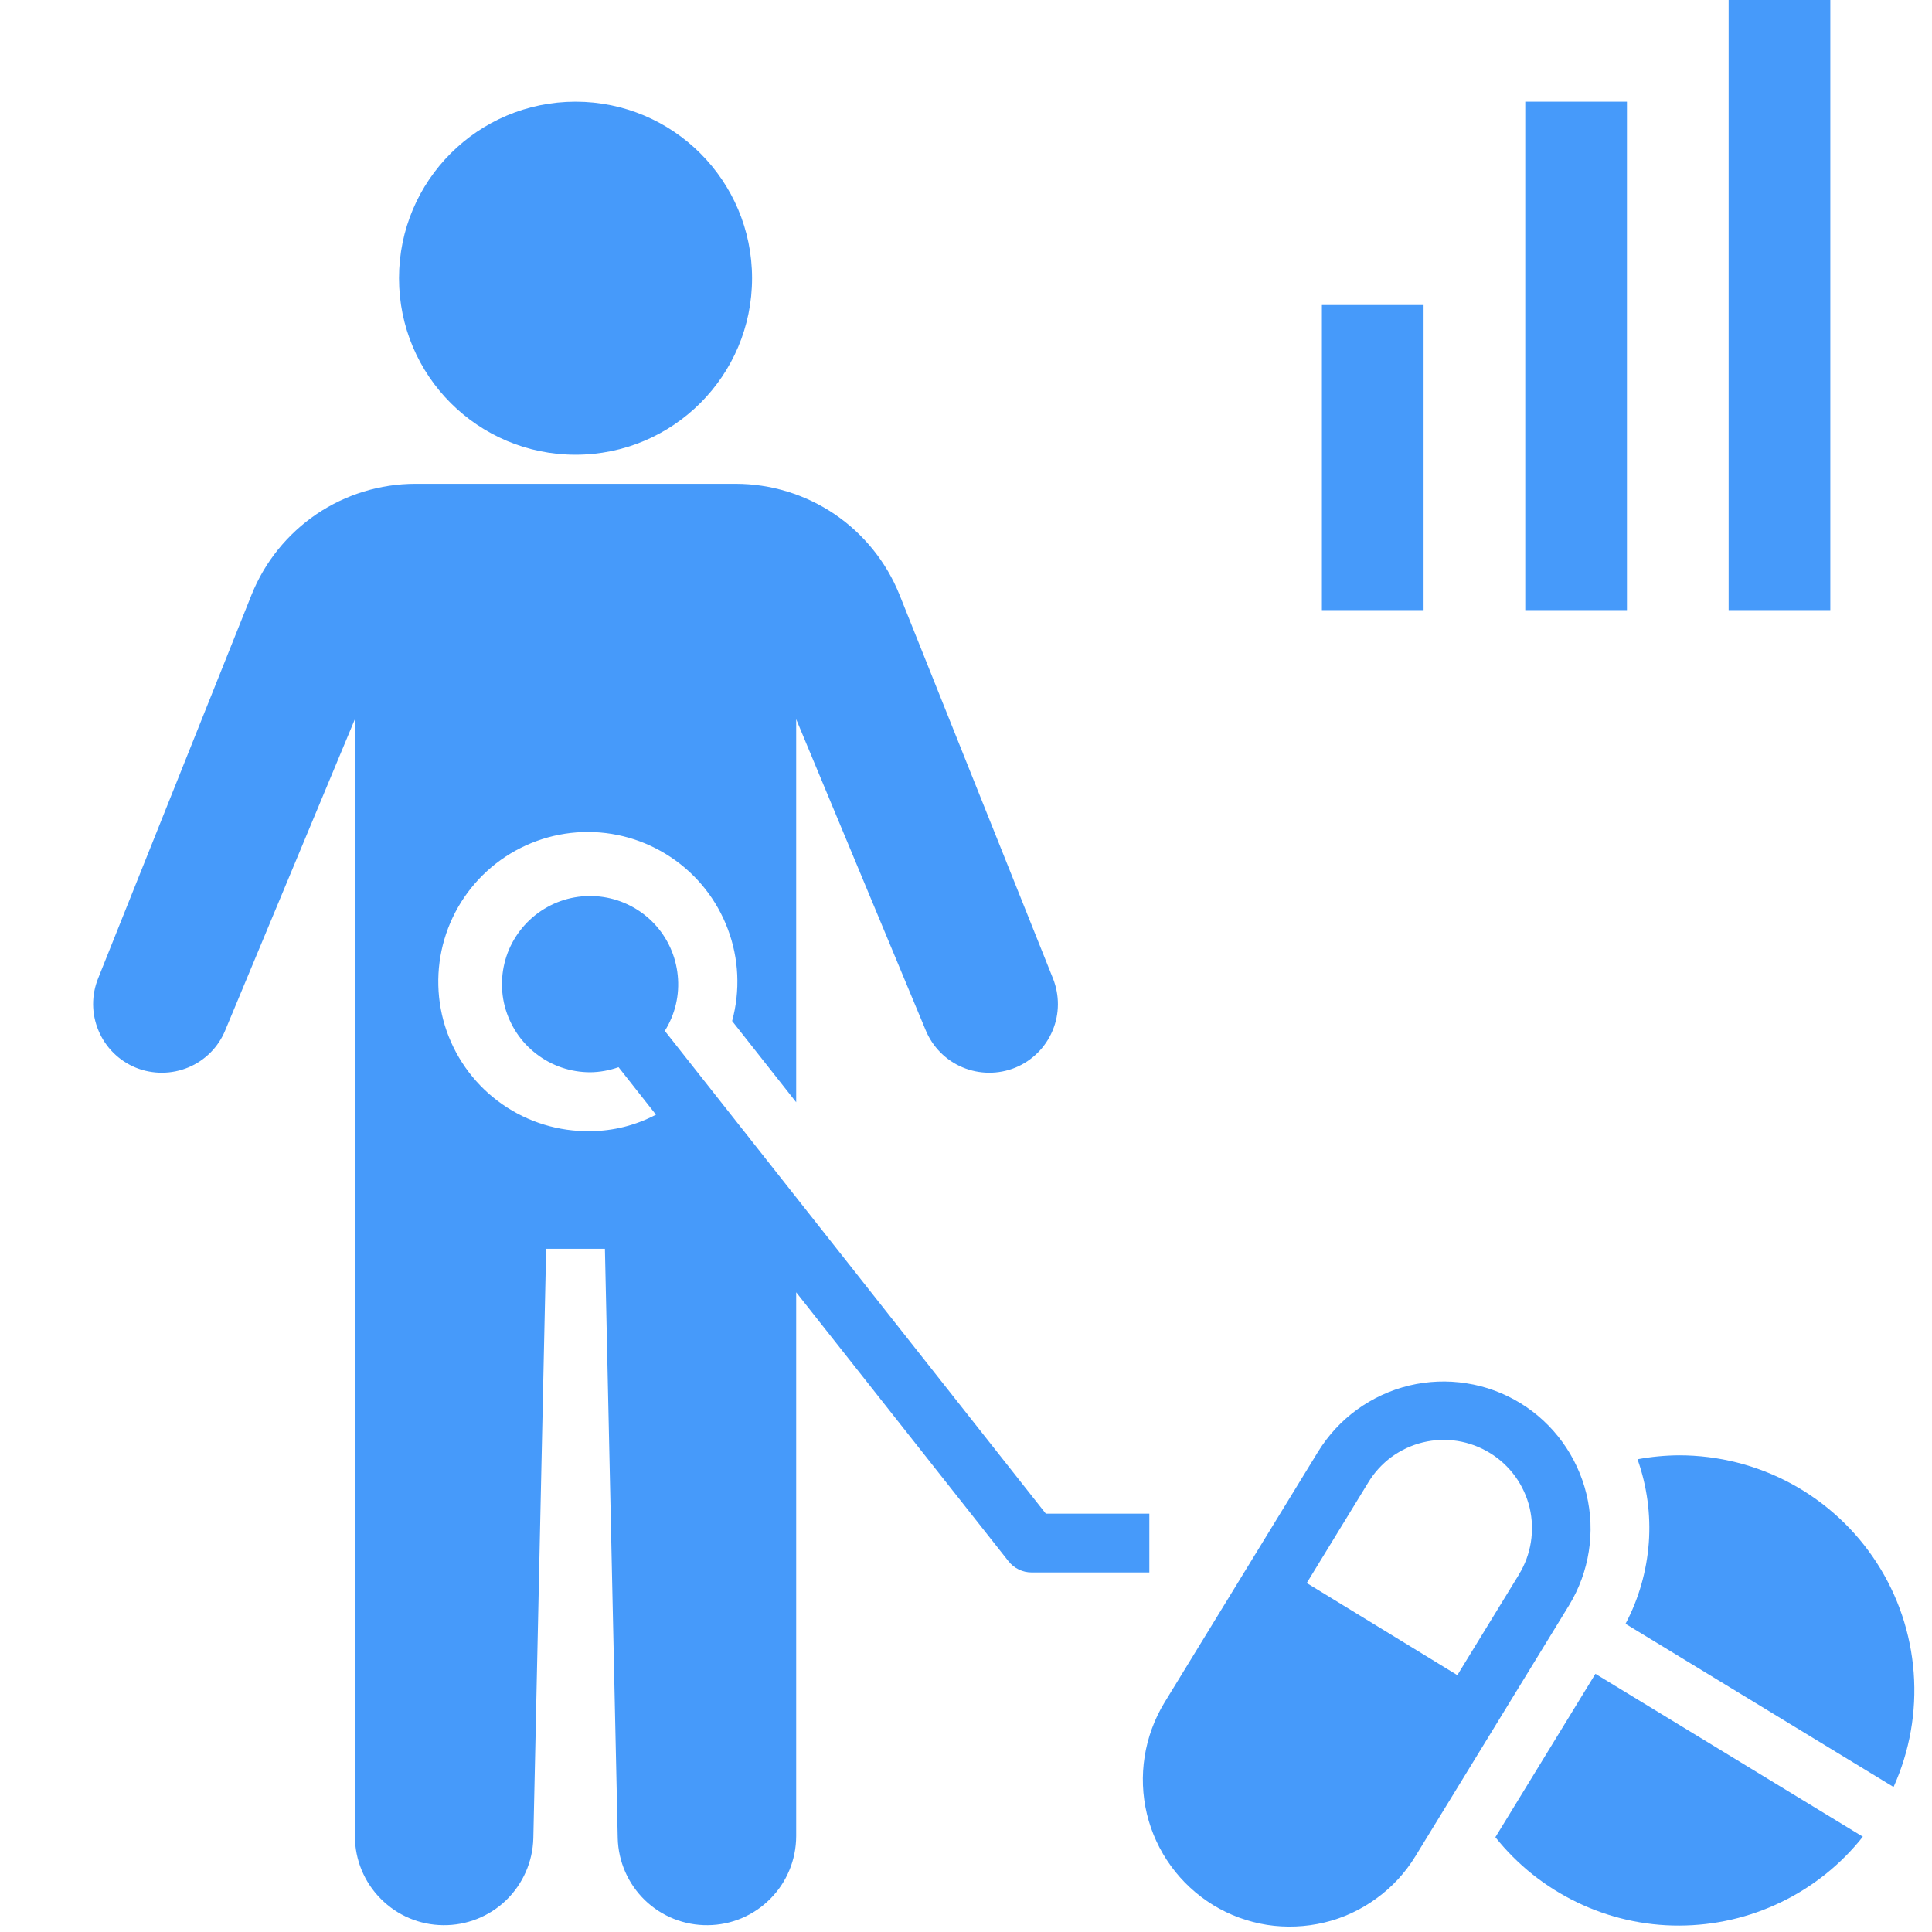
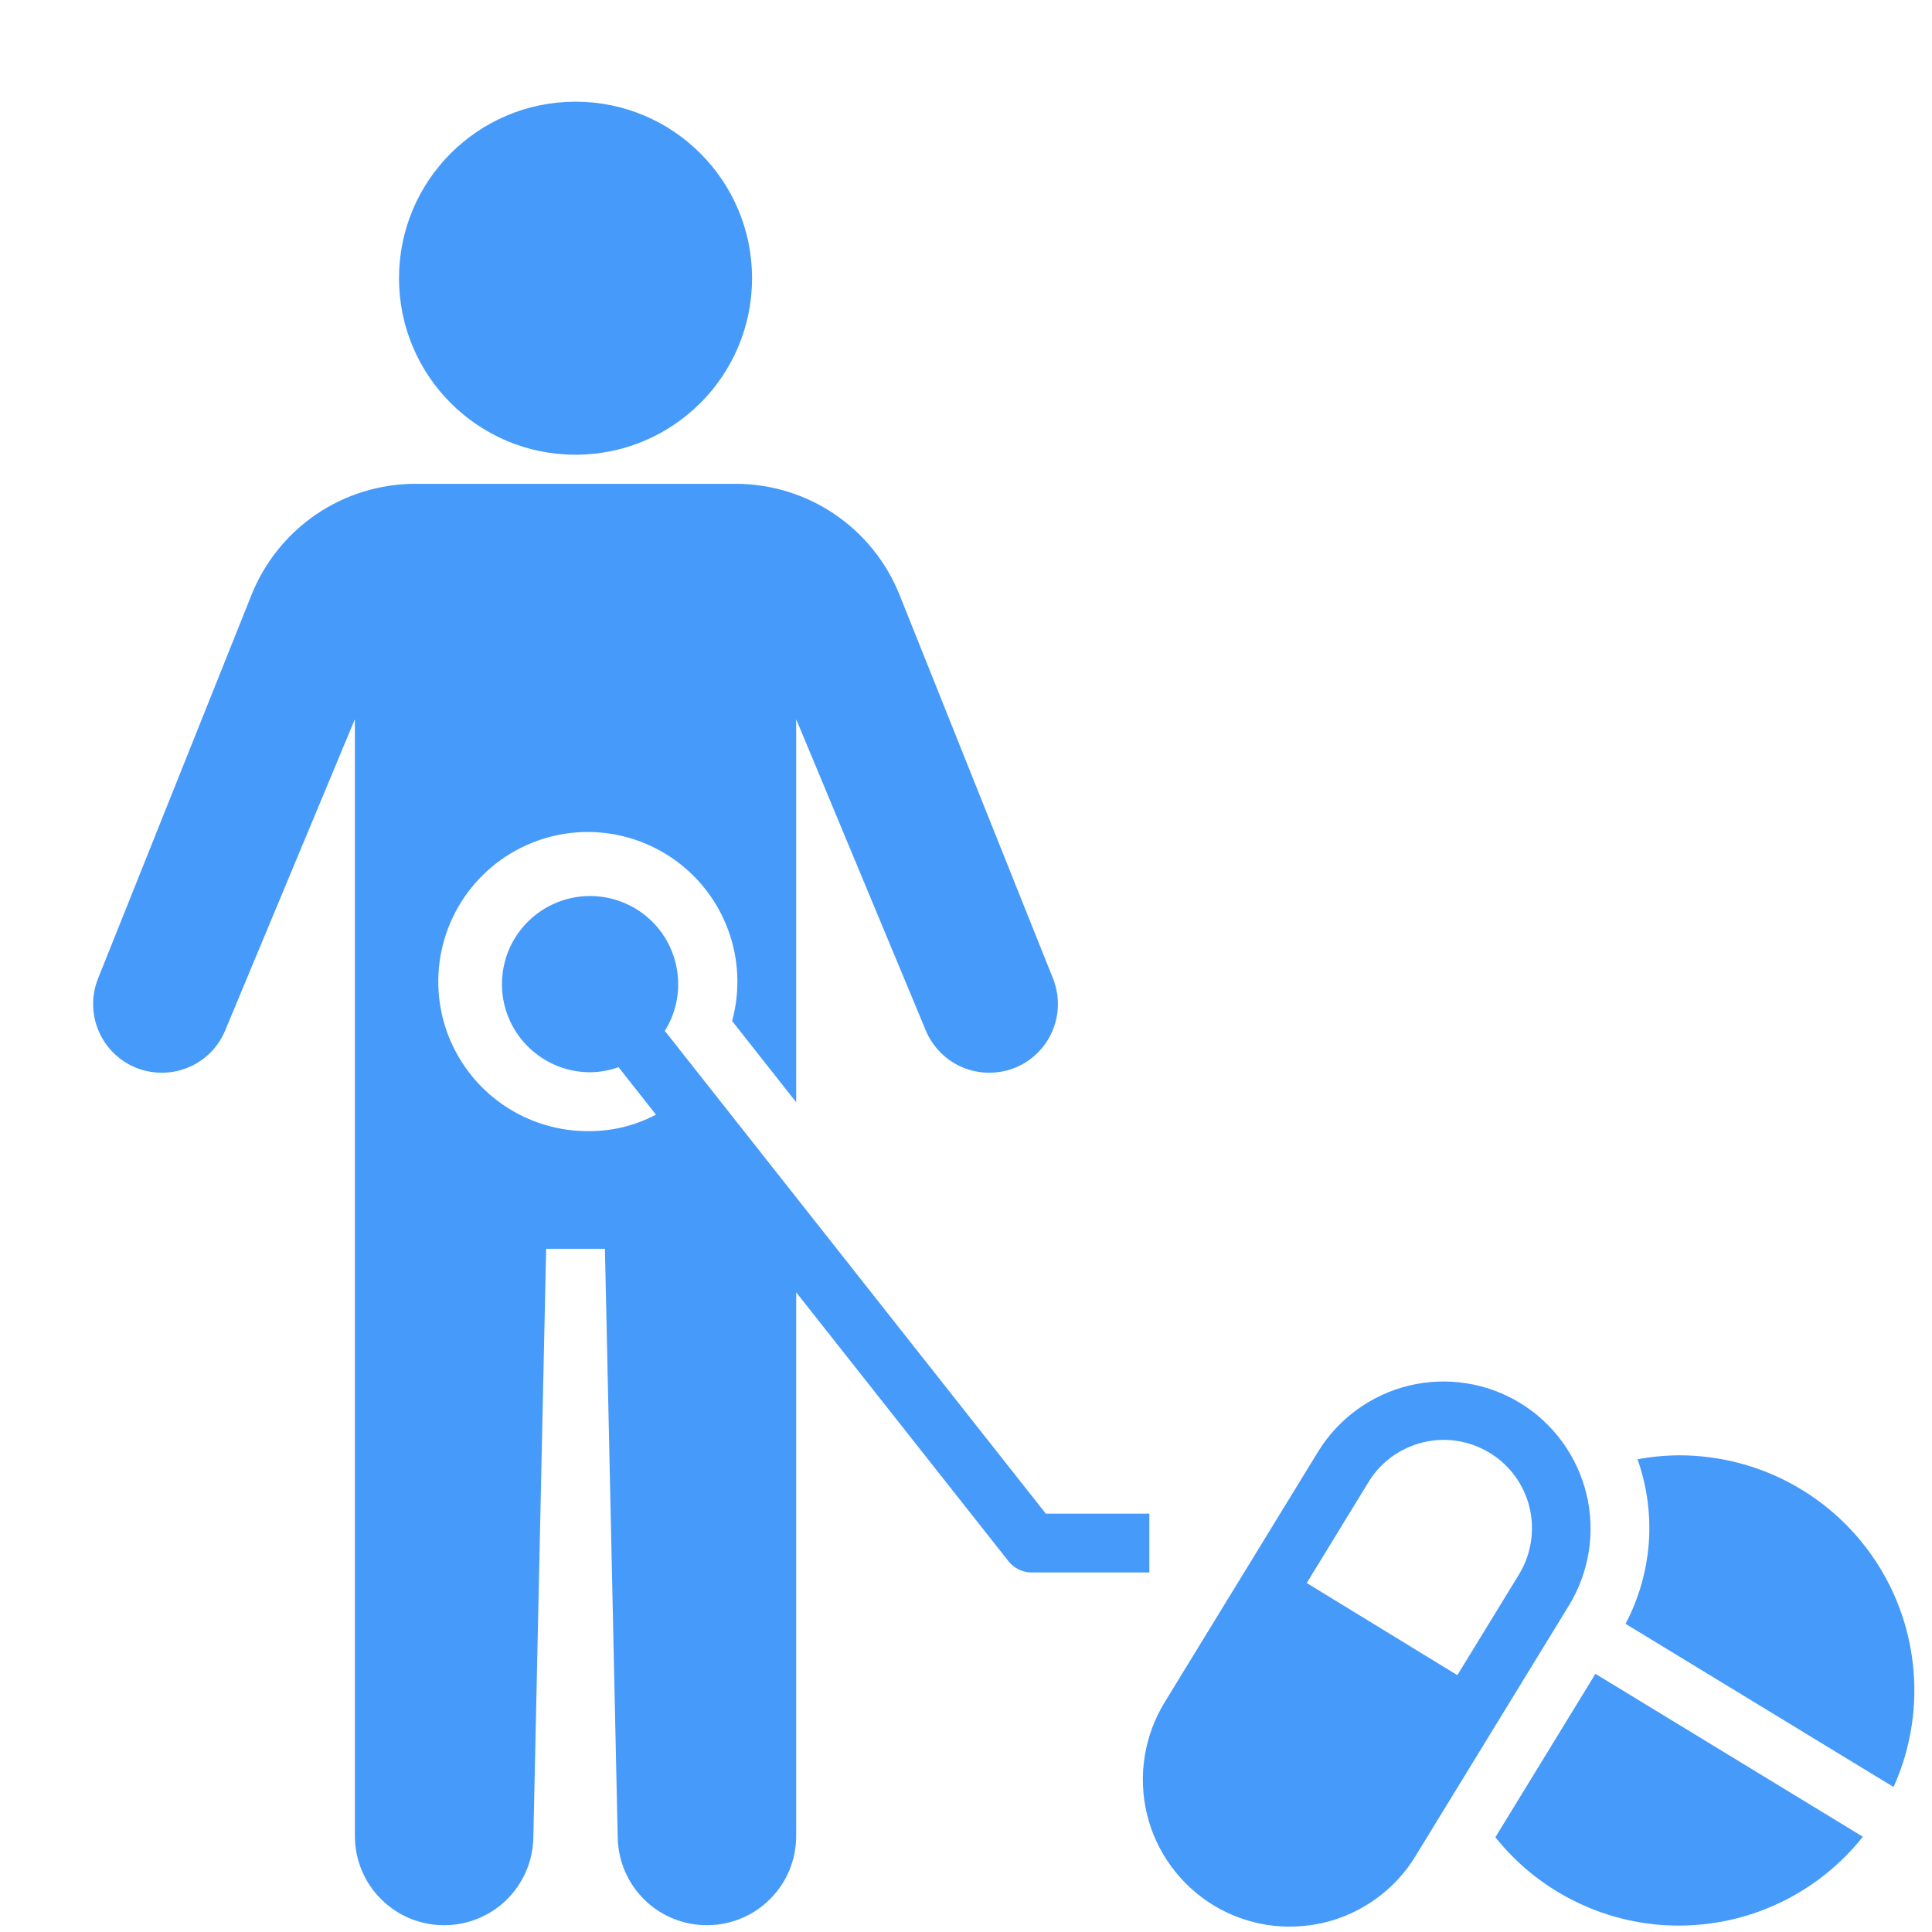
<svg xmlns="http://www.w3.org/2000/svg" width="19" height="19" viewBox="0 0 19 19" fill="none">
  <path d="M11.303 14.886H10.285L6.538 10.138C6.64 9.975 6.685 9.783 6.665 9.592C6.646 9.401 6.564 9.221 6.432 9.082C6.299 8.942 6.124 8.851 5.935 8.822C5.745 8.793 5.55 8.827 5.382 8.921C5.214 9.014 5.082 9.161 5.006 9.337C4.931 9.514 4.916 9.711 4.964 9.896C5.013 10.082 5.121 10.247 5.274 10.364C5.426 10.482 5.612 10.545 5.805 10.545C5.899 10.544 5.993 10.527 6.083 10.495L6.451 10.962C6.252 11.067 6.03 11.123 5.805 11.124C5.496 11.129 5.194 11.037 4.94 10.86C4.687 10.684 4.496 10.432 4.393 10.141C4.291 9.85 4.283 9.534 4.37 9.238C4.457 8.942 4.635 8.681 4.879 8.491C5.123 8.302 5.42 8.194 5.728 8.183C6.037 8.172 6.341 8.259 6.597 8.43C6.854 8.601 7.05 8.849 7.158 9.138C7.267 9.427 7.281 9.743 7.2 10.041L7.83 10.84V7.073L9.103 10.13C9.171 10.296 9.302 10.428 9.467 10.497C9.632 10.566 9.818 10.567 9.984 10.5C10.15 10.432 10.282 10.301 10.351 10.136C10.421 9.971 10.421 9.785 10.354 9.619L8.846 5.849C8.717 5.527 8.494 5.251 8.207 5.056C7.92 4.862 7.581 4.758 7.234 4.758H4.086C3.739 4.758 3.4 4.862 3.113 5.056C2.826 5.251 2.603 5.527 2.474 5.849L0.966 9.619C0.898 9.785 0.899 9.971 0.969 10.136C1.038 10.301 1.17 10.432 1.336 10.5C1.502 10.567 1.688 10.566 1.853 10.497C2.018 10.428 2.149 10.296 2.216 10.13L3.49 7.073V18.059C3.491 18.29 3.582 18.511 3.745 18.674C3.907 18.838 4.127 18.931 4.358 18.933C4.588 18.936 4.811 18.848 4.977 18.688C5.143 18.527 5.239 18.309 5.245 18.078L5.371 12.281H5.949L6.075 18.078C6.081 18.309 6.177 18.527 6.343 18.688C6.509 18.848 6.732 18.936 6.962 18.933C7.193 18.931 7.413 18.838 7.575 18.674C7.738 18.511 7.829 18.29 7.83 18.059V12.709L9.918 15.354C9.945 15.388 9.979 15.416 10.019 15.435C10.058 15.454 10.101 15.464 10.145 15.464H11.303V14.886Z" fill="#469AFA" />
-   <path d="M13 3H14V6H13V3Z" fill="#469AFA" />
-   <path d="M15 1H16V6H15V1Z" fill="#469AFA" />
-   <path d="M17 0H18V6H17V0Z" fill="#469AFA" />
+   <path d="M15 1V6H15V1Z" fill="#469AFA" />
  <path d="M14.952 13.799C14.79 13.7 14.61 13.633 14.422 13.604C14.234 13.574 14.043 13.582 13.858 13.626C13.673 13.671 13.499 13.751 13.345 13.863C13.192 13.974 13.062 14.115 12.962 14.277L11.451 16.745C11.252 17.073 11.19 17.466 11.279 17.839C11.369 18.212 11.603 18.534 11.93 18.735C12.092 18.834 12.272 18.9 12.46 18.93C12.647 18.959 12.839 18.951 13.024 18.907C13.209 18.863 13.383 18.782 13.536 18.67C13.69 18.559 13.82 18.418 13.919 18.256L15.43 15.788C15.63 15.46 15.692 15.067 15.602 14.694C15.512 14.322 15.278 13.999 14.952 13.799ZM14.937 15.486L14.332 16.474L12.851 15.568L13.456 14.579C13.515 14.481 13.593 14.396 13.685 14.328C13.778 14.261 13.882 14.212 13.993 14.185C14.104 14.158 14.22 14.153 14.333 14.171C14.446 14.189 14.554 14.229 14.652 14.289C14.749 14.348 14.834 14.427 14.901 14.519C14.968 14.612 15.016 14.716 15.043 14.828C15.069 14.939 15.073 15.054 15.055 15.167C15.037 15.28 14.997 15.388 14.937 15.485V15.486Z" fill="#469AFA" />
  <path d="M14.706 18.068C14.923 18.34 15.198 18.559 15.511 18.709C15.824 18.86 16.167 18.938 16.514 18.937C16.862 18.936 17.204 18.858 17.517 18.706C17.83 18.555 18.104 18.335 18.32 18.063L15.69 16.461L14.706 18.068Z" fill="#469AFA" />
  <path d="M16.512 14.312C16.375 14.313 16.238 14.326 16.104 14.351C16.197 14.614 16.235 14.893 16.215 15.172C16.194 15.45 16.117 15.722 15.986 15.969L18.622 17.574C18.781 17.221 18.849 16.835 18.82 16.45C18.791 16.064 18.666 15.692 18.456 15.368C18.246 15.043 17.958 14.777 17.618 14.592C17.279 14.408 16.898 14.312 16.512 14.312Z" fill="#469AFA" />
  <path d="M5.66 4.472C6.619 4.472 7.396 3.695 7.396 2.736C7.396 1.777 6.619 1 5.66 1C4.701 1 3.924 1.777 3.924 2.736C3.924 3.695 4.701 4.472 5.66 4.472Z" fill="#469AFA" />
</svg>